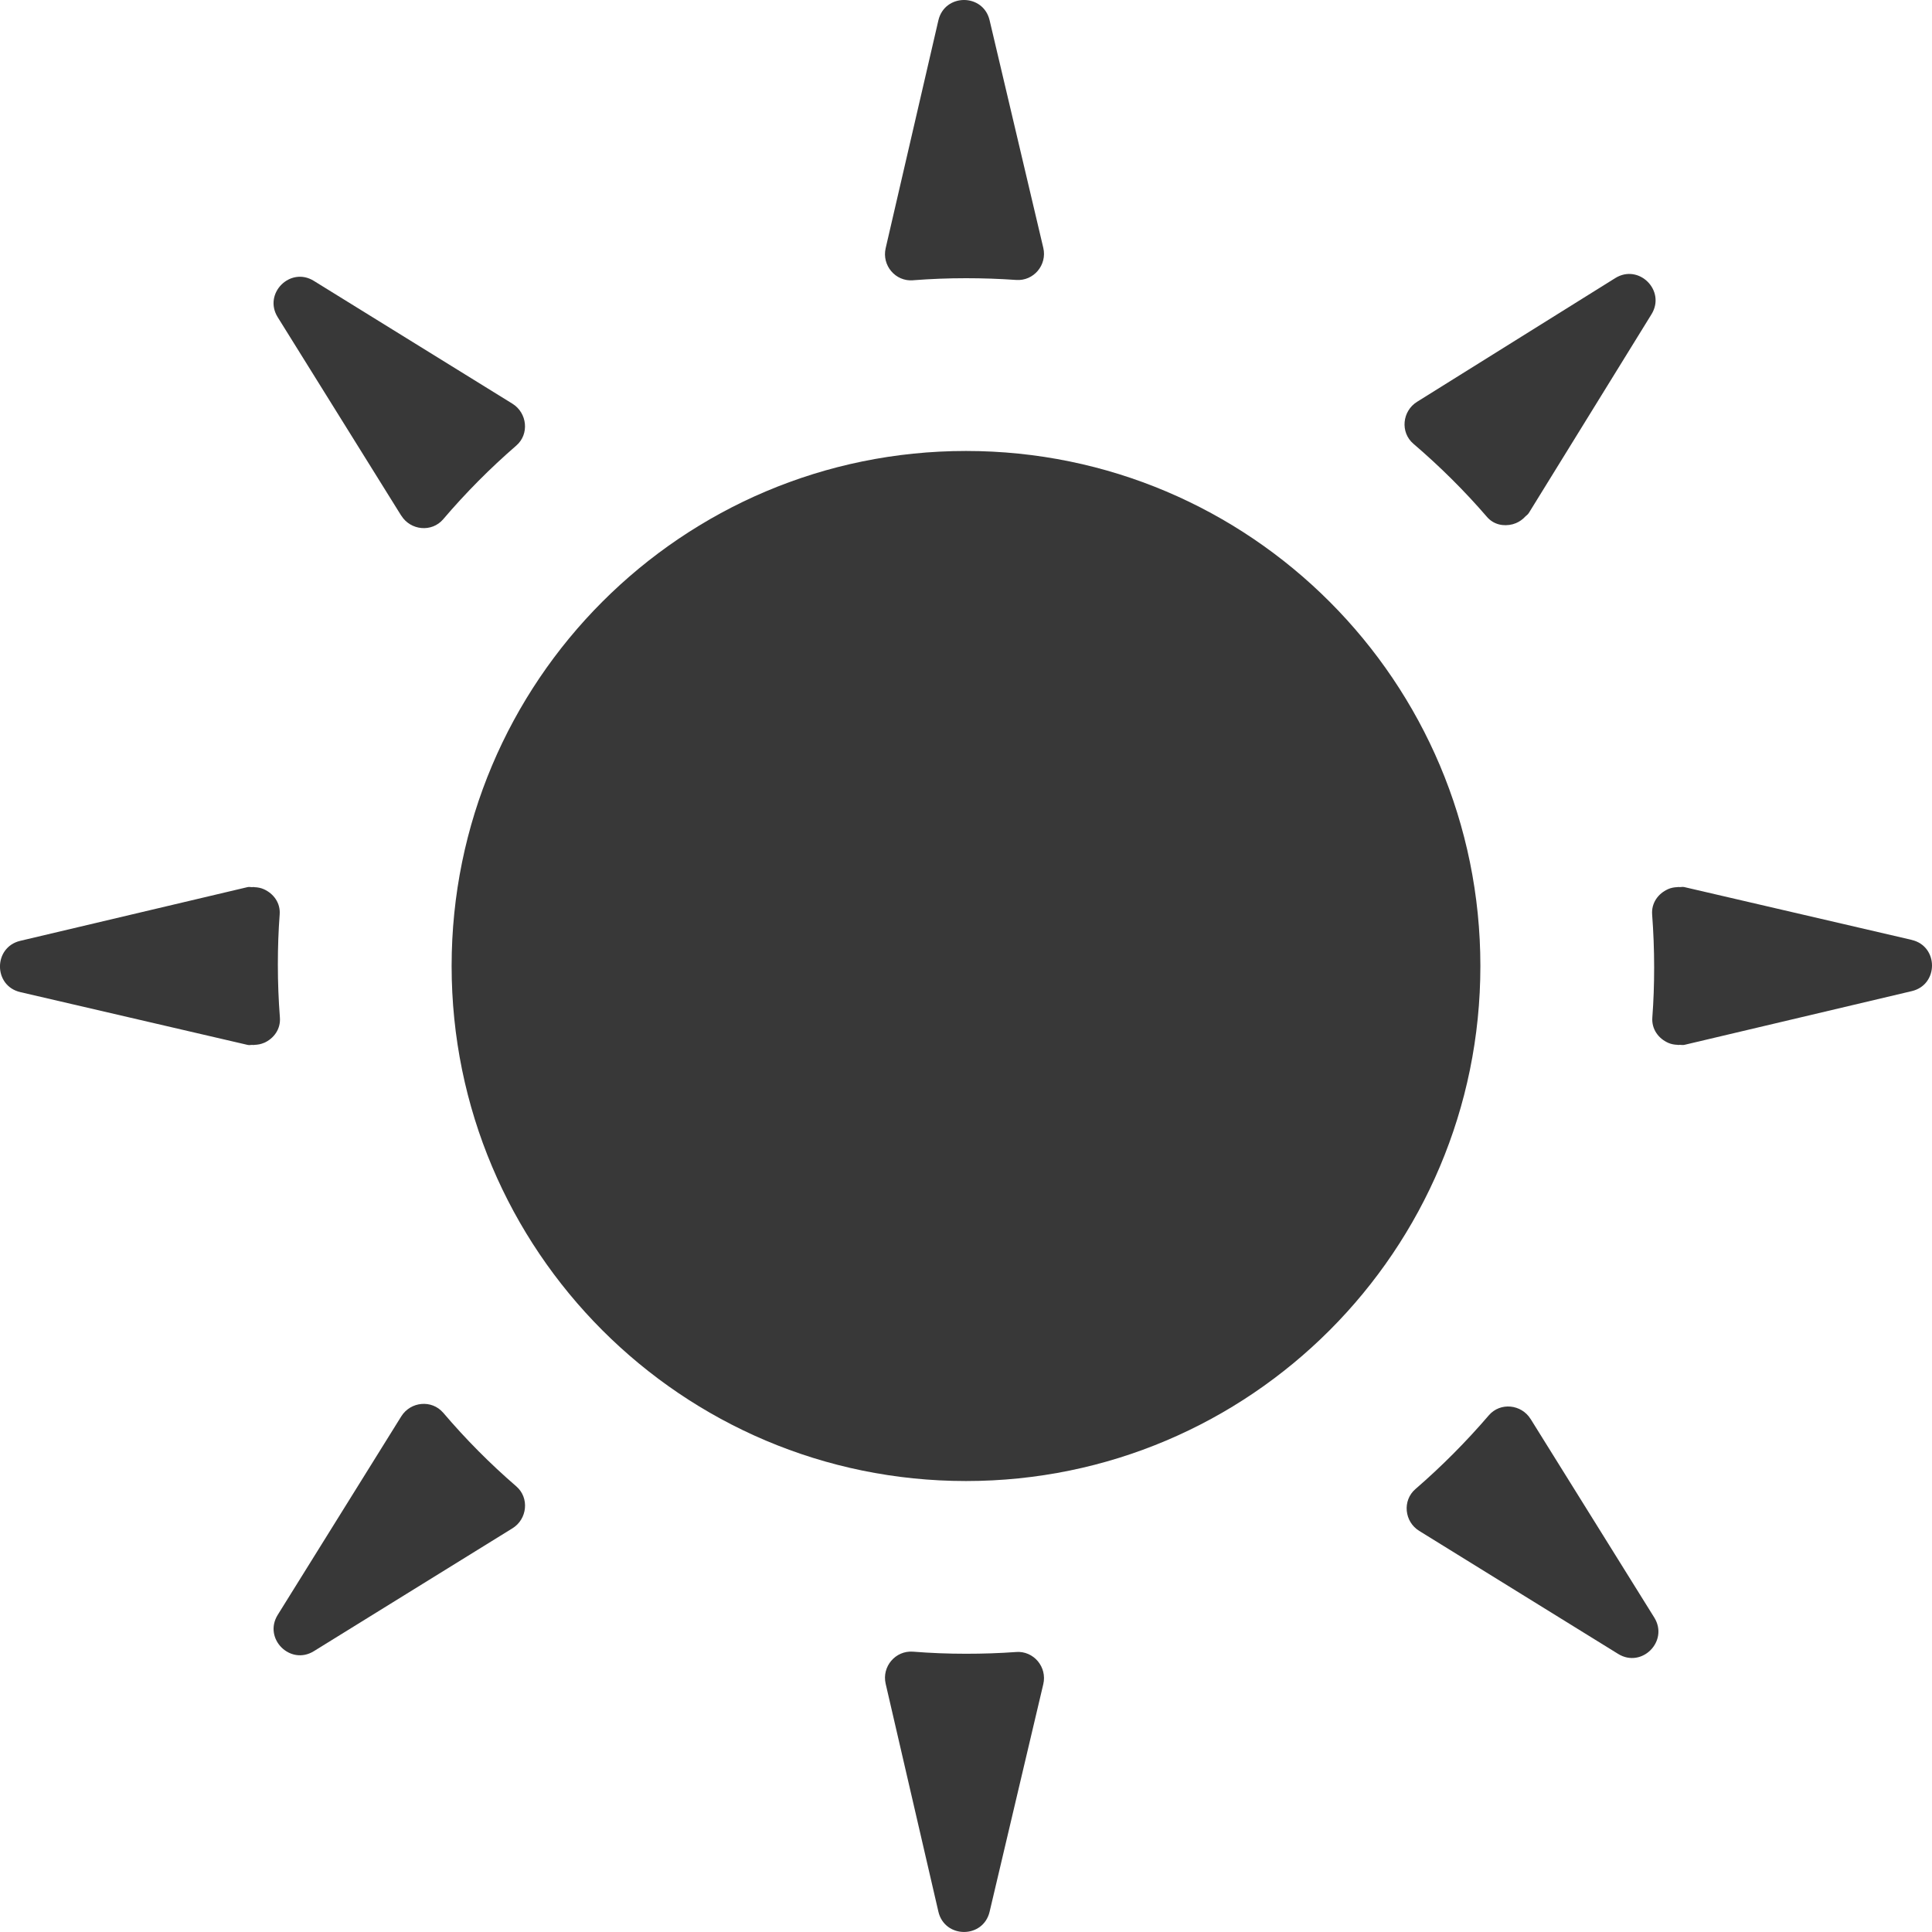
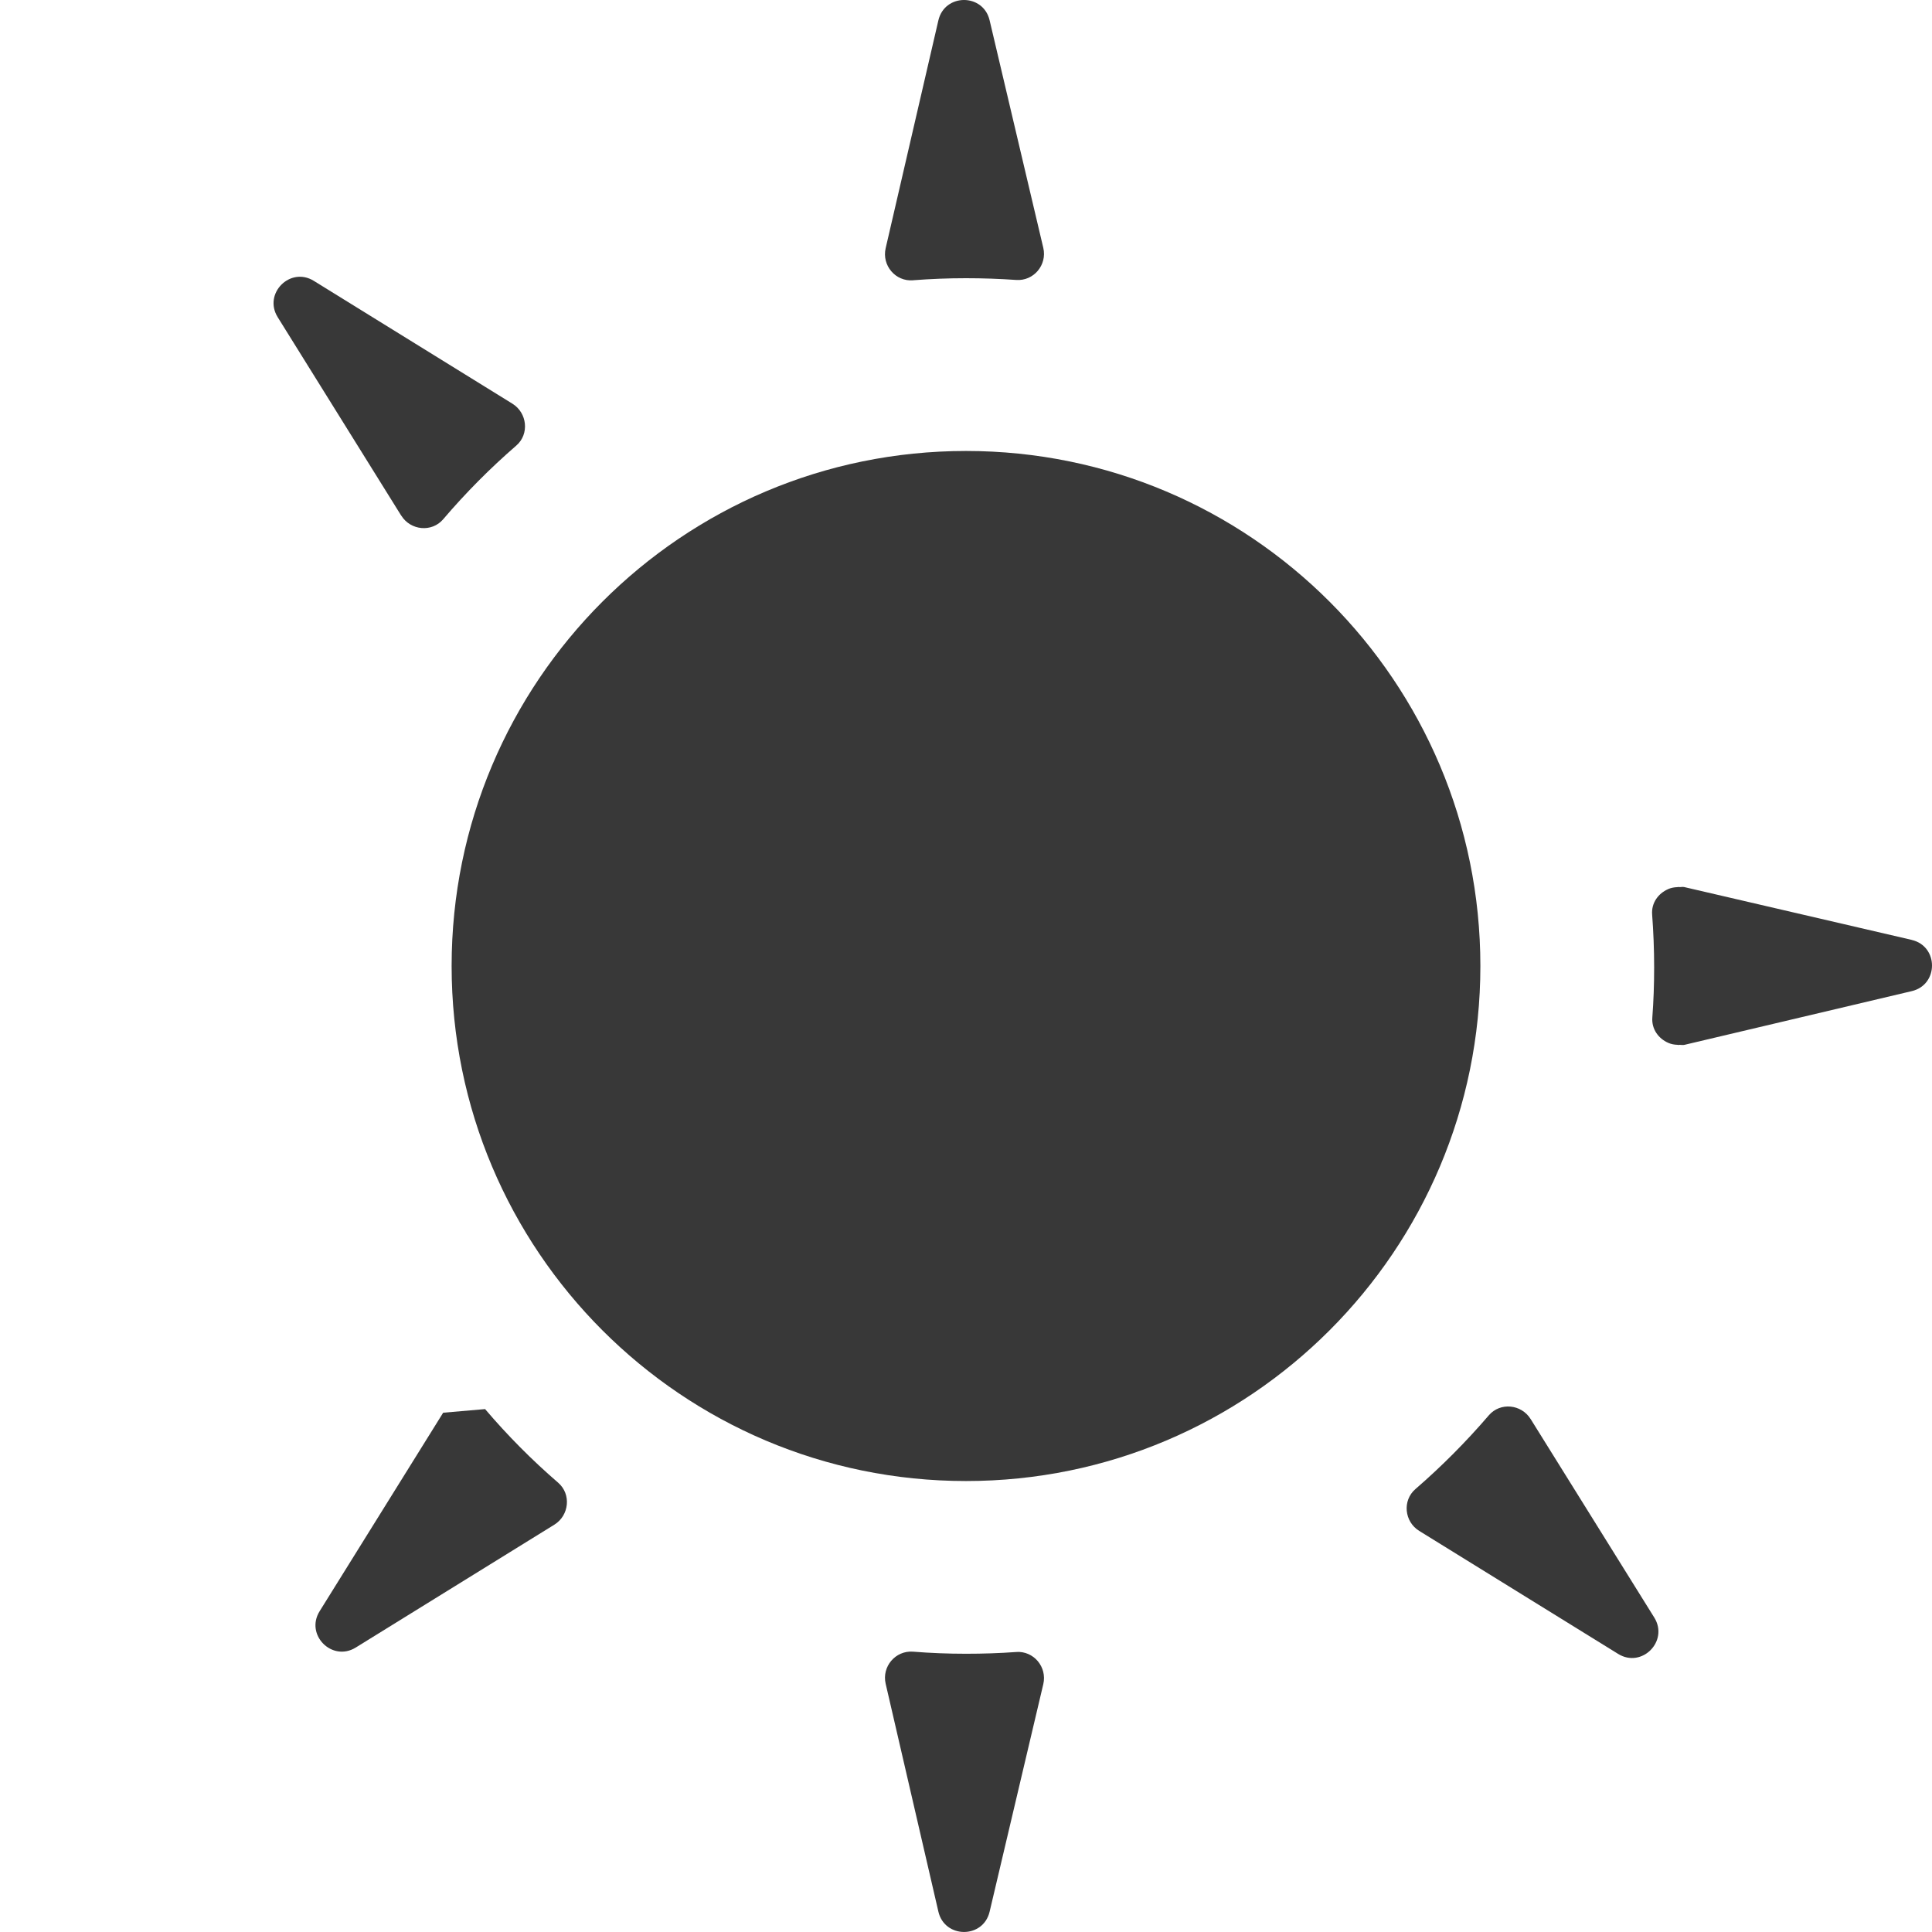
<svg xmlns="http://www.w3.org/2000/svg" id="_レイヤー_1" viewBox="0 0 500 500">
  <defs>
    <style>.cls-1{fill:#383838;}</style>
  </defs>
  <path class="cls-1" d="M236.3,72.53c4.53-.35,9.08-.53,13.71-.53,4.36,0,8.68.15,12.96.45,4.54.34,8.08-3.89,7.03-8.32l-13.89-58.88c-1.66-7.02-11.63-6.99-13.26.03l-13.64,58.95c-1.03,4.45,2.52,8.67,7.08,8.31Z" />
  <path class="cls-1" d="M103.85,133.44c2.41,3.86,7.9,4.39,10.84.95,5.81-6.82,12.14-13.2,18.92-19.07,3.43-2.96,2.85-8.45-.99-10.84l-51.4-31.79c-6.11-3.79-13.16,3.28-9.35,9.4l31.97,51.36Z" />
-   <path class="cls-1" d="M384.83,133.78c1.74,2.02,4.31,2.5,6.64,1.9.04-.01.08-.03.12-.04.98-.27,1.85-.76,2.64-1.45.14-.12.26-.25.39-.39.33-.35.75-.58,1.02-1.01l31.76-51.45c3.79-6.13-3.27-13.17-9.37-9.37l-51.3,32.02c-3.85,2.4-4.39,7.9-.95,10.85,6.81,5.83,13.2,12.15,19.05,18.94Z" />
  <path class="cls-1" d="M396.12,367.24c-2.4-3.85-7.87-4.4-10.82-.95-5.85,6.81-12.19,13.2-18.99,19.08-3.43,2.96-2.87,8.46.99,10.83l51.47,31.83c6.12,3.79,13.15-3.29,9.36-9.4l-32.01-51.4Z" />
  <path class="cls-1" d="M494.74,243.24l-58.87-13.67c-.44-.1-.83.03-1.26.01-.1,0-.2-.03-.3-.03-.06,0-.12.04-.19.04-.87.03-1.67.18-2.44.52-.01,0-.02.01-.03.02-2.48,1.11-4.3,3.52-4.08,6.52.34,4.5.52,9.08.52,13.68s-.15,8.74-.47,13.04c-.21,2.99,1.61,5.4,4.08,6.5.01,0,.03.01.04.02.77.34,1.56.48,2.43.51.06,0,.12.04.19.04h0c.1,0,.21-.03.31-.04.44-.01.84.11,1.28,0l58.82-13.9c6.99-1.65,6.97-11.63-.03-13.25Z" />
-   <path class="cls-1" d="M114.69,365.61c-2.95-3.44-8.43-2.91-10.84.94l-31.97,51.37c-3.81,6.12,3.23,13.19,9.35,9.4l51.4-31.8c3.84-2.38,4.42-7.88.99-10.85-6.79-5.86-13.11-12.23-18.92-19.06Z" />
+   <path class="cls-1" d="M114.69,365.61l-31.97,51.37c-3.81,6.12,3.23,13.19,9.35,9.4l51.4-31.8c3.84-2.38,4.42-7.88.99-10.85-6.79-5.86-13.11-12.23-18.92-19.06Z" />
  <path class="cls-1" d="M262.96,427.54c-4.28.31-8.6.45-12.96.45-4.62,0-9.18-.18-13.71-.54-4.56-.34-8.11,3.87-7.08,8.31l13.64,58.96c1.63,7.01,11.6,7.04,13.26.03l13.89-58.88c1.05-4.45-2.49-8.67-7.03-8.34Z" />
-   <path class="cls-1" d="M68.35,269.89c2.49-1.11,4.31-3.53,4.09-6.52-.35-4.52-.53-9.08-.53-13.7s.15-8.72.47-13.03c.22-2.98-1.6-5.39-4.08-6.5-.01,0-.03-.01-.04-.02-.77-.34-1.57-.49-2.45-.52-.06,0-.12-.04-.18-.04-.1,0-.2.03-.31.03-.43.02-.83-.11-1.27,0l-58.82,13.9c-6.99,1.67-6.98,11.65.03,13.27l58.87,13.67c.43.1.83-.03,1.25-.01.1,0,.19.03.29.03h0c.06,0,.12-.04.18-.04.88-.03,1.69-.18,2.46-.52.01,0,.02,0,.03-.01Z" />
  <path class="cls-1" d="M250,116.71c-73.52,0-133.12,59.67-133.12,133.29s59.6,133.29,133.12,133.29,133.12-59.68,133.12-133.29c0-73.62-59.61-133.29-133.12-133.29Z" />
</svg>